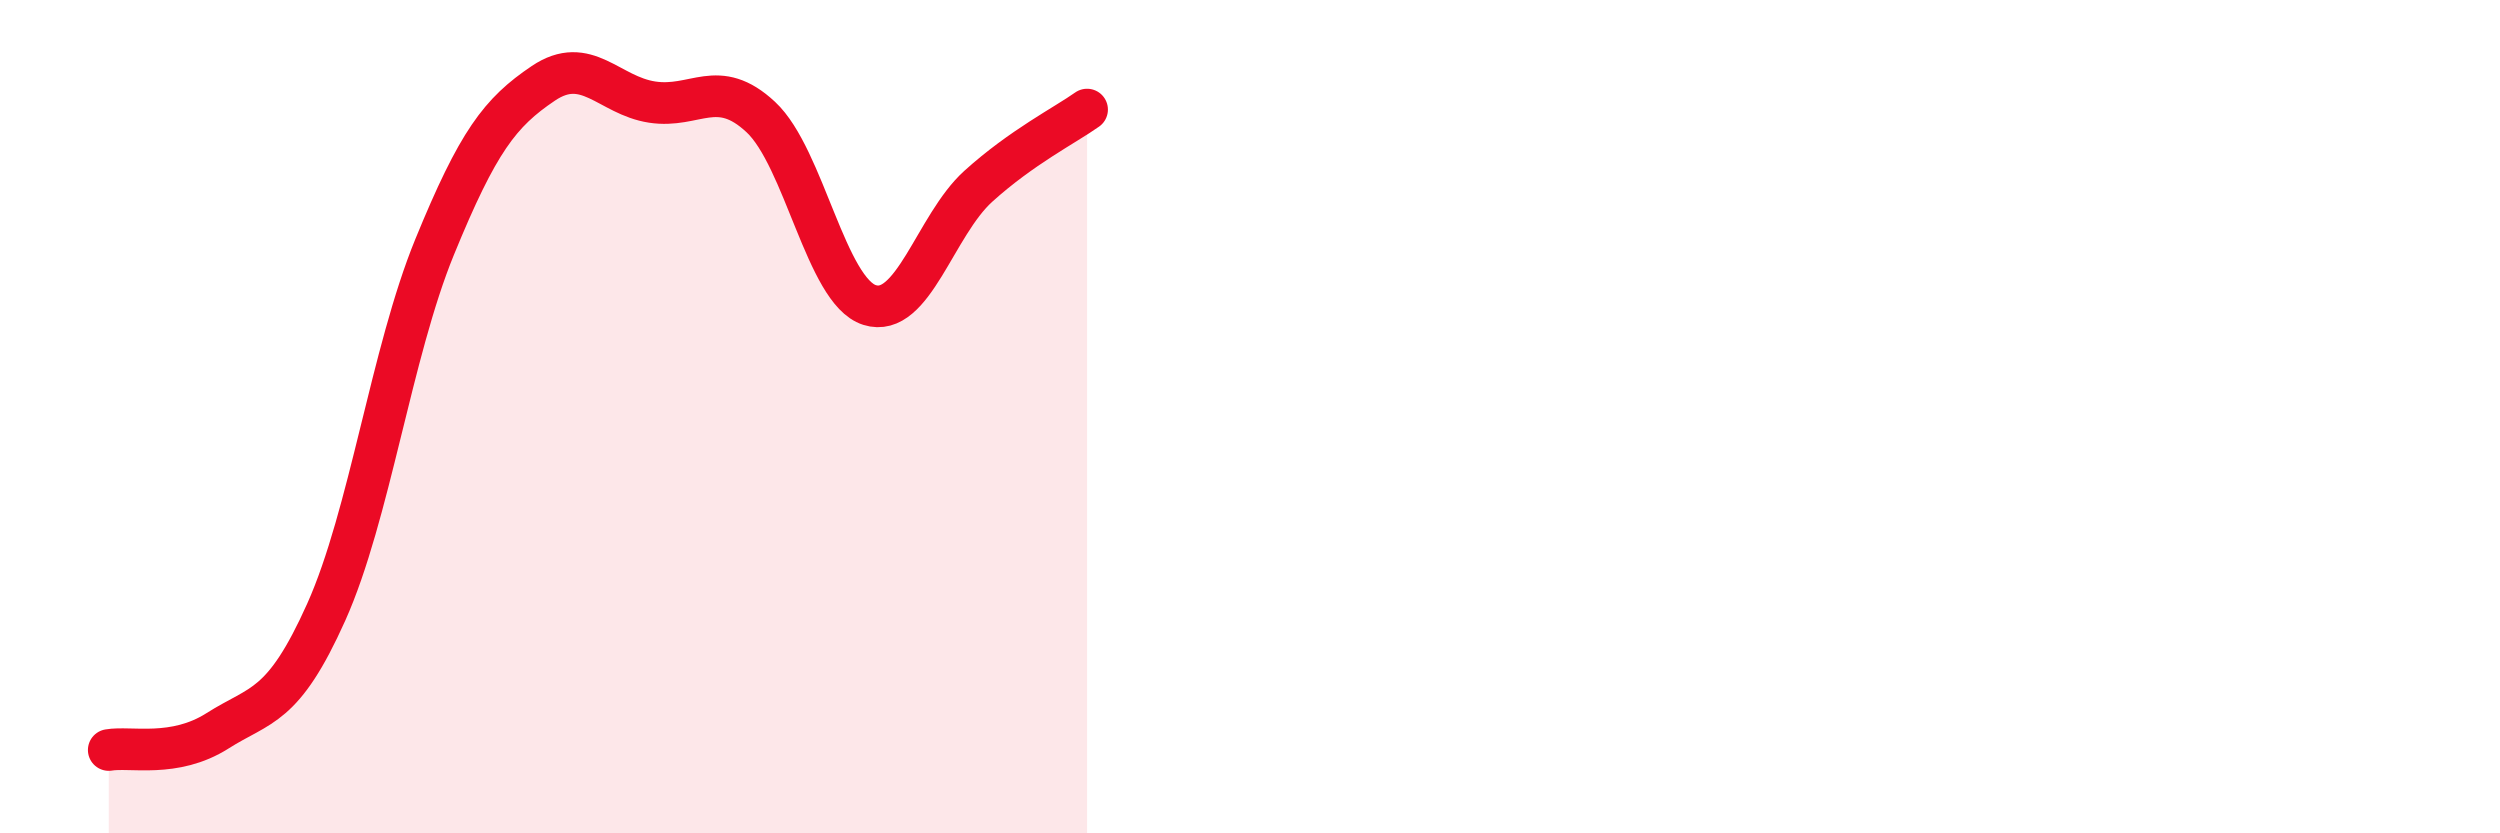
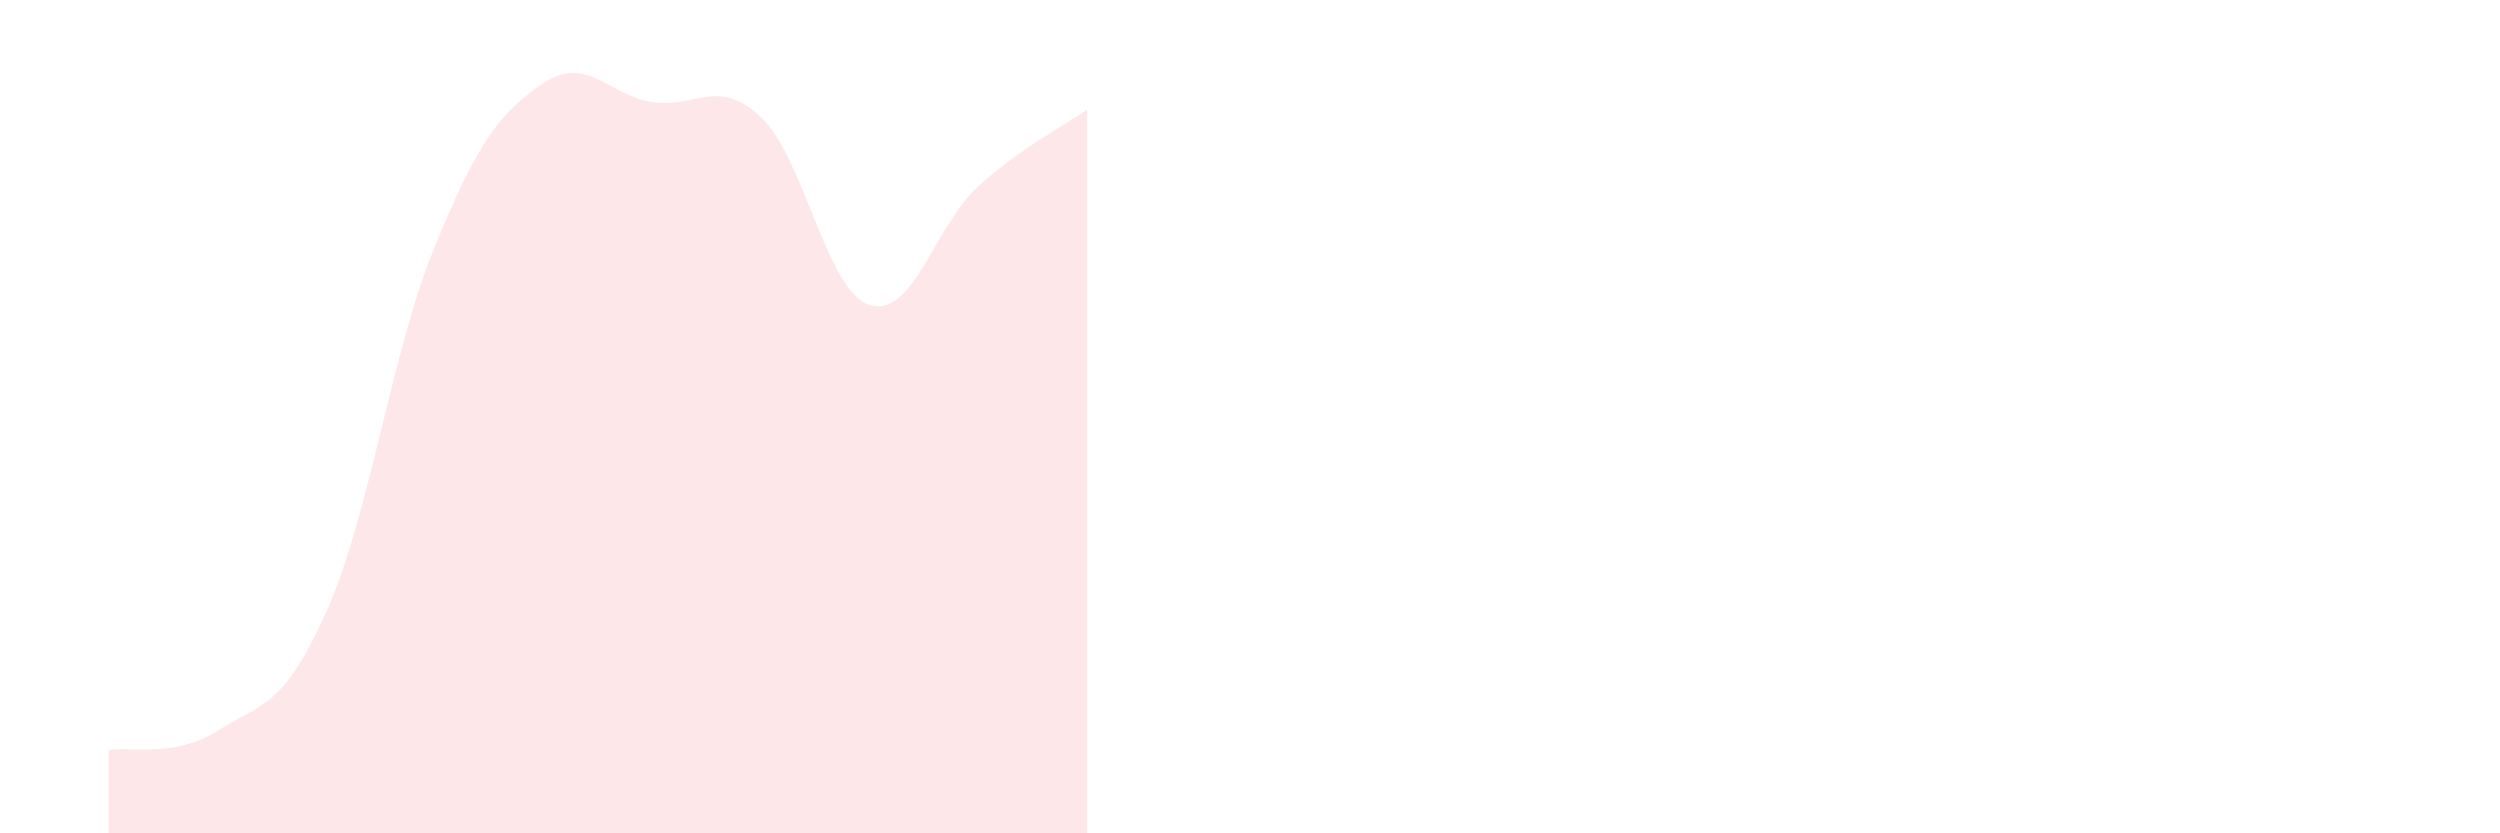
<svg xmlns="http://www.w3.org/2000/svg" width="60" height="20" viewBox="0 0 60 20">
  <path d="M 2.61,18 C 3.13,17.91 4.18,18.2 5.22,17.54 C 6.26,16.88 6.79,17.01 7.83,14.69 C 8.87,12.37 9.39,8.47 10.43,5.93 C 11.47,3.39 12,2.7 13.04,2 C 14.08,1.3 14.61,2.29 15.65,2.45 C 16.69,2.61 17.22,1.84 18.26,2.81 C 19.3,3.78 19.83,6.99 20.87,7.32 C 21.91,7.65 22.44,5.41 23.48,4.47 C 24.52,3.53 25.57,3 26.09,2.63L26.09 20L2.61 20Z" fill="#EB0A25" opacity="0.1" stroke-linecap="round" stroke-linejoin="round" />
-   <path d="M 2.61,18 C 3.13,17.91 4.18,18.2 5.22,17.54 C 6.26,16.88 6.79,17.01 7.83,14.69 C 8.87,12.37 9.39,8.47 10.43,5.93 C 11.47,3.39 12,2.7 13.04,2 C 14.08,1.3 14.61,2.29 15.65,2.45 C 16.69,2.61 17.22,1.84 18.26,2.81 C 19.3,3.78 19.83,6.99 20.87,7.32 C 21.91,7.65 22.44,5.41 23.48,4.47 C 24.52,3.53 25.57,3 26.09,2.63" stroke="#EB0A25" stroke-width="1" fill="none" stroke-linecap="round" stroke-linejoin="round" />
</svg>